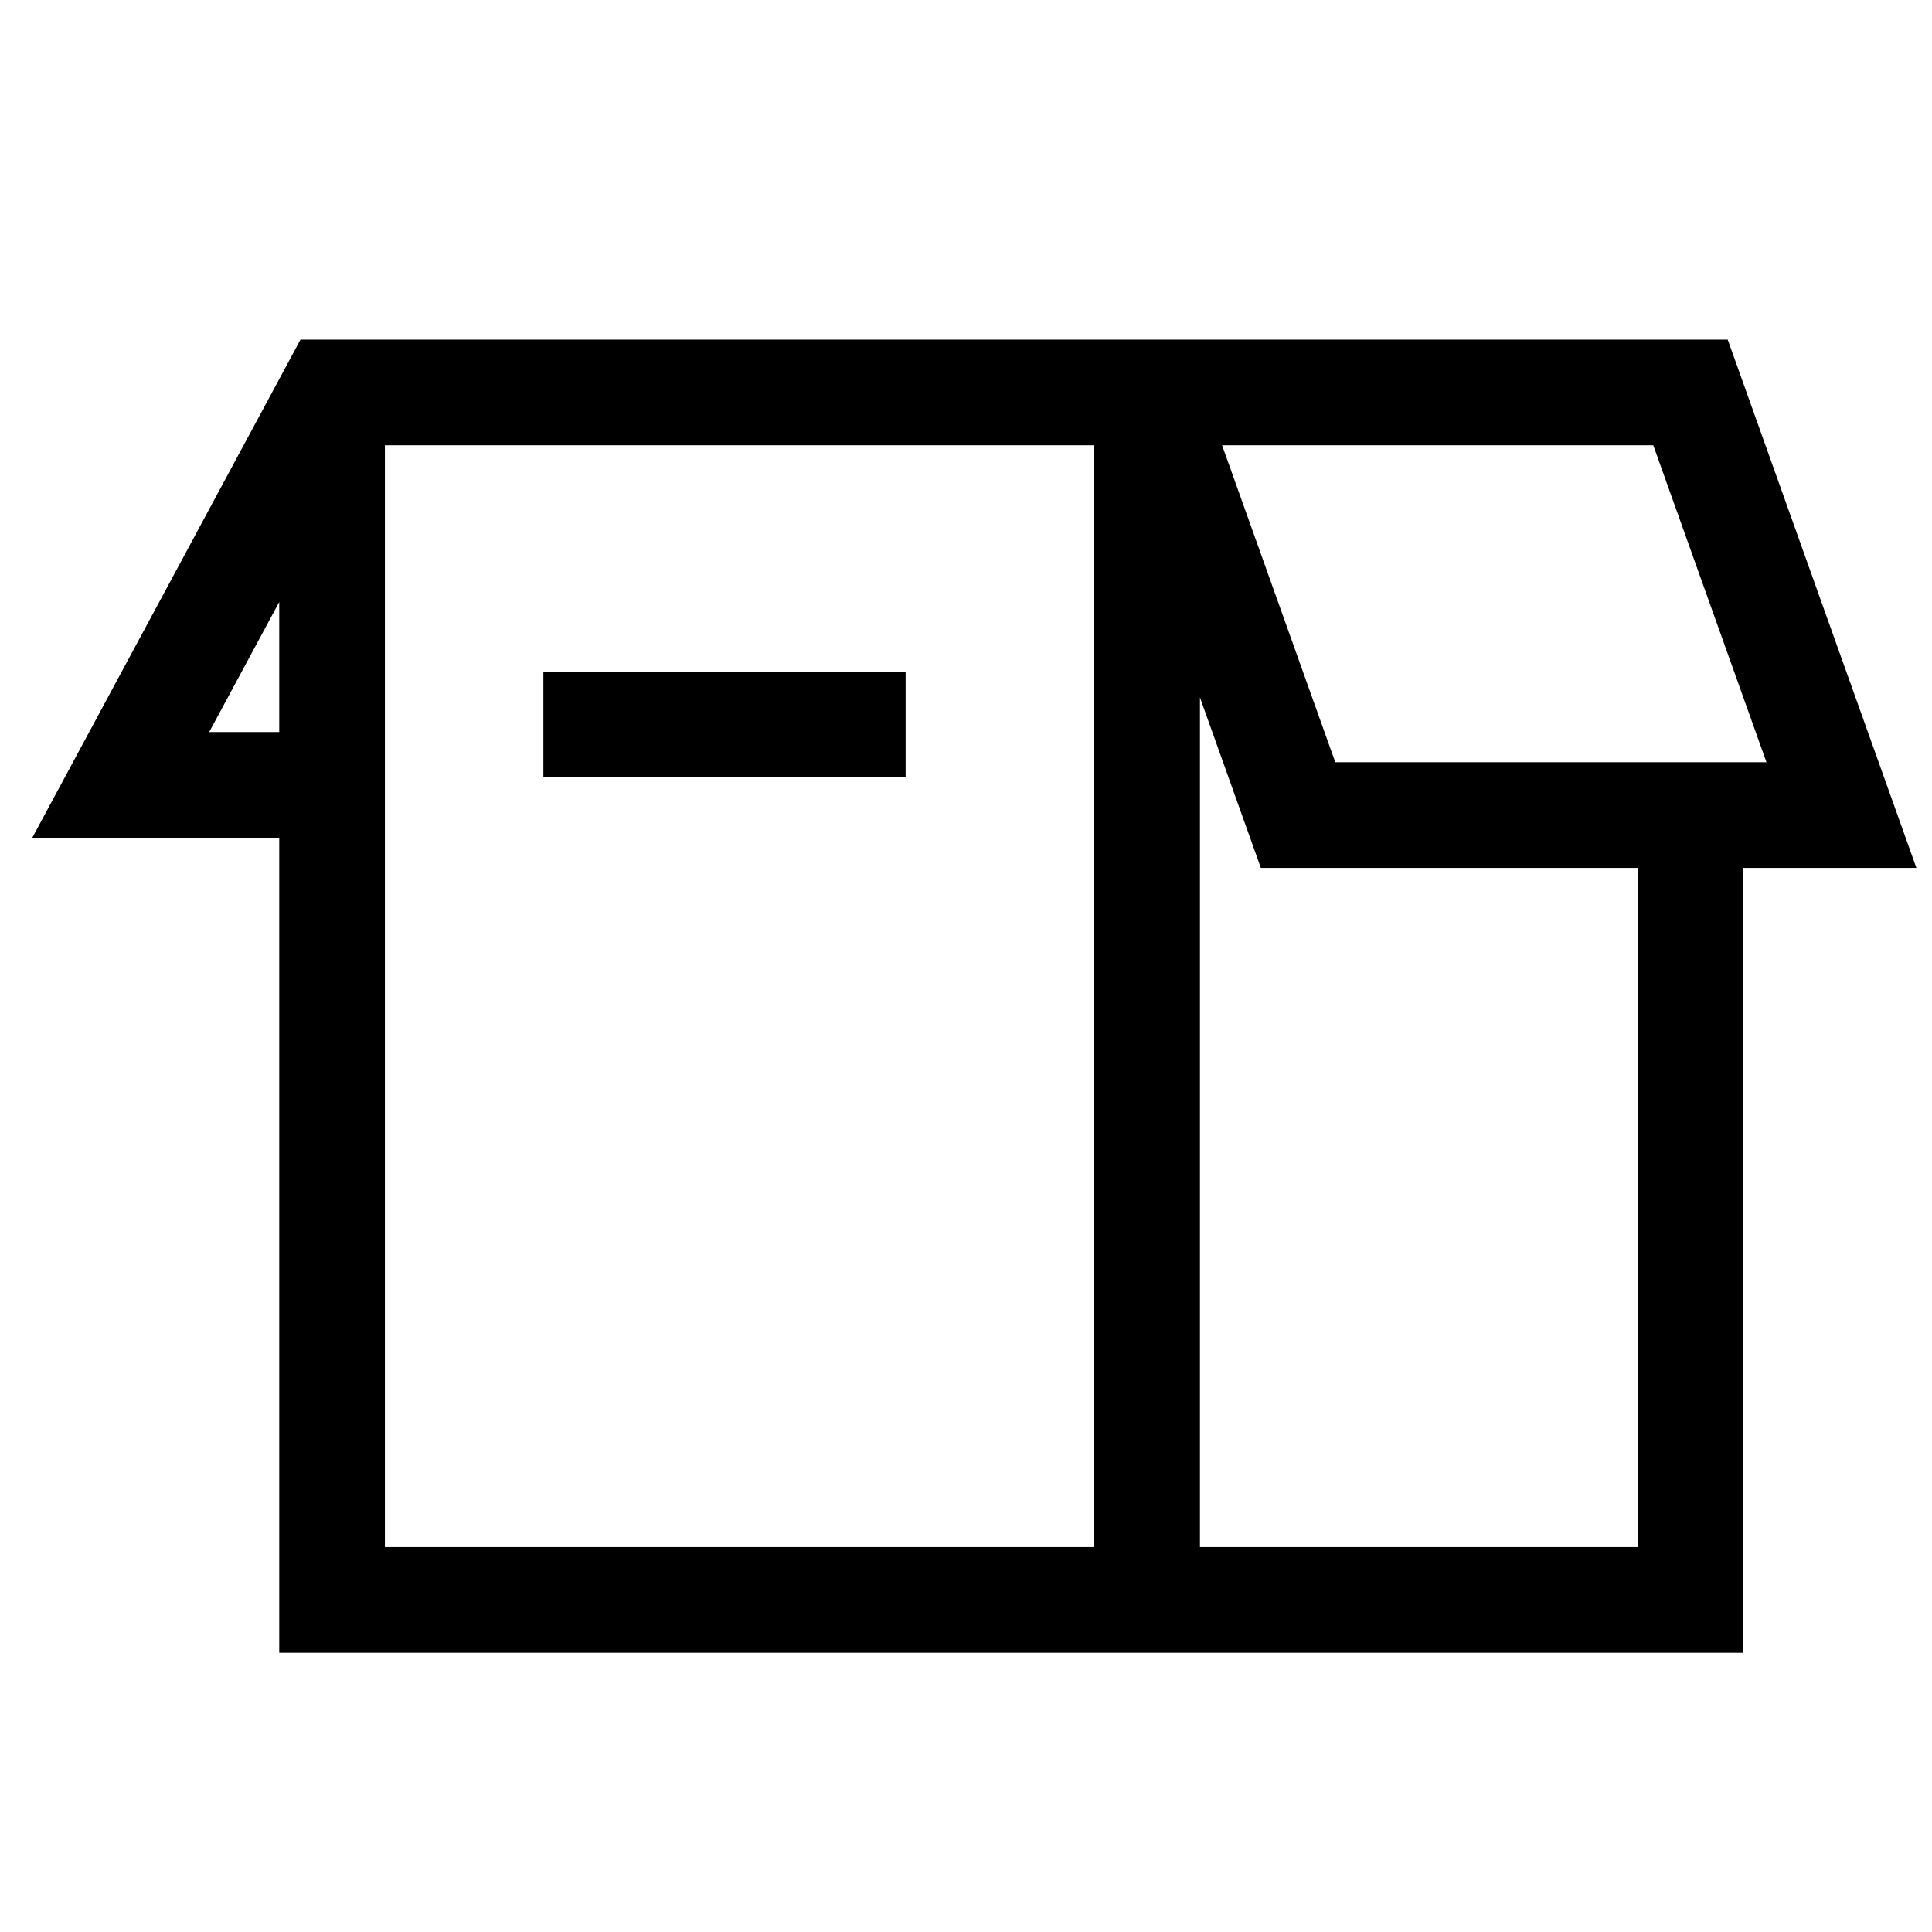
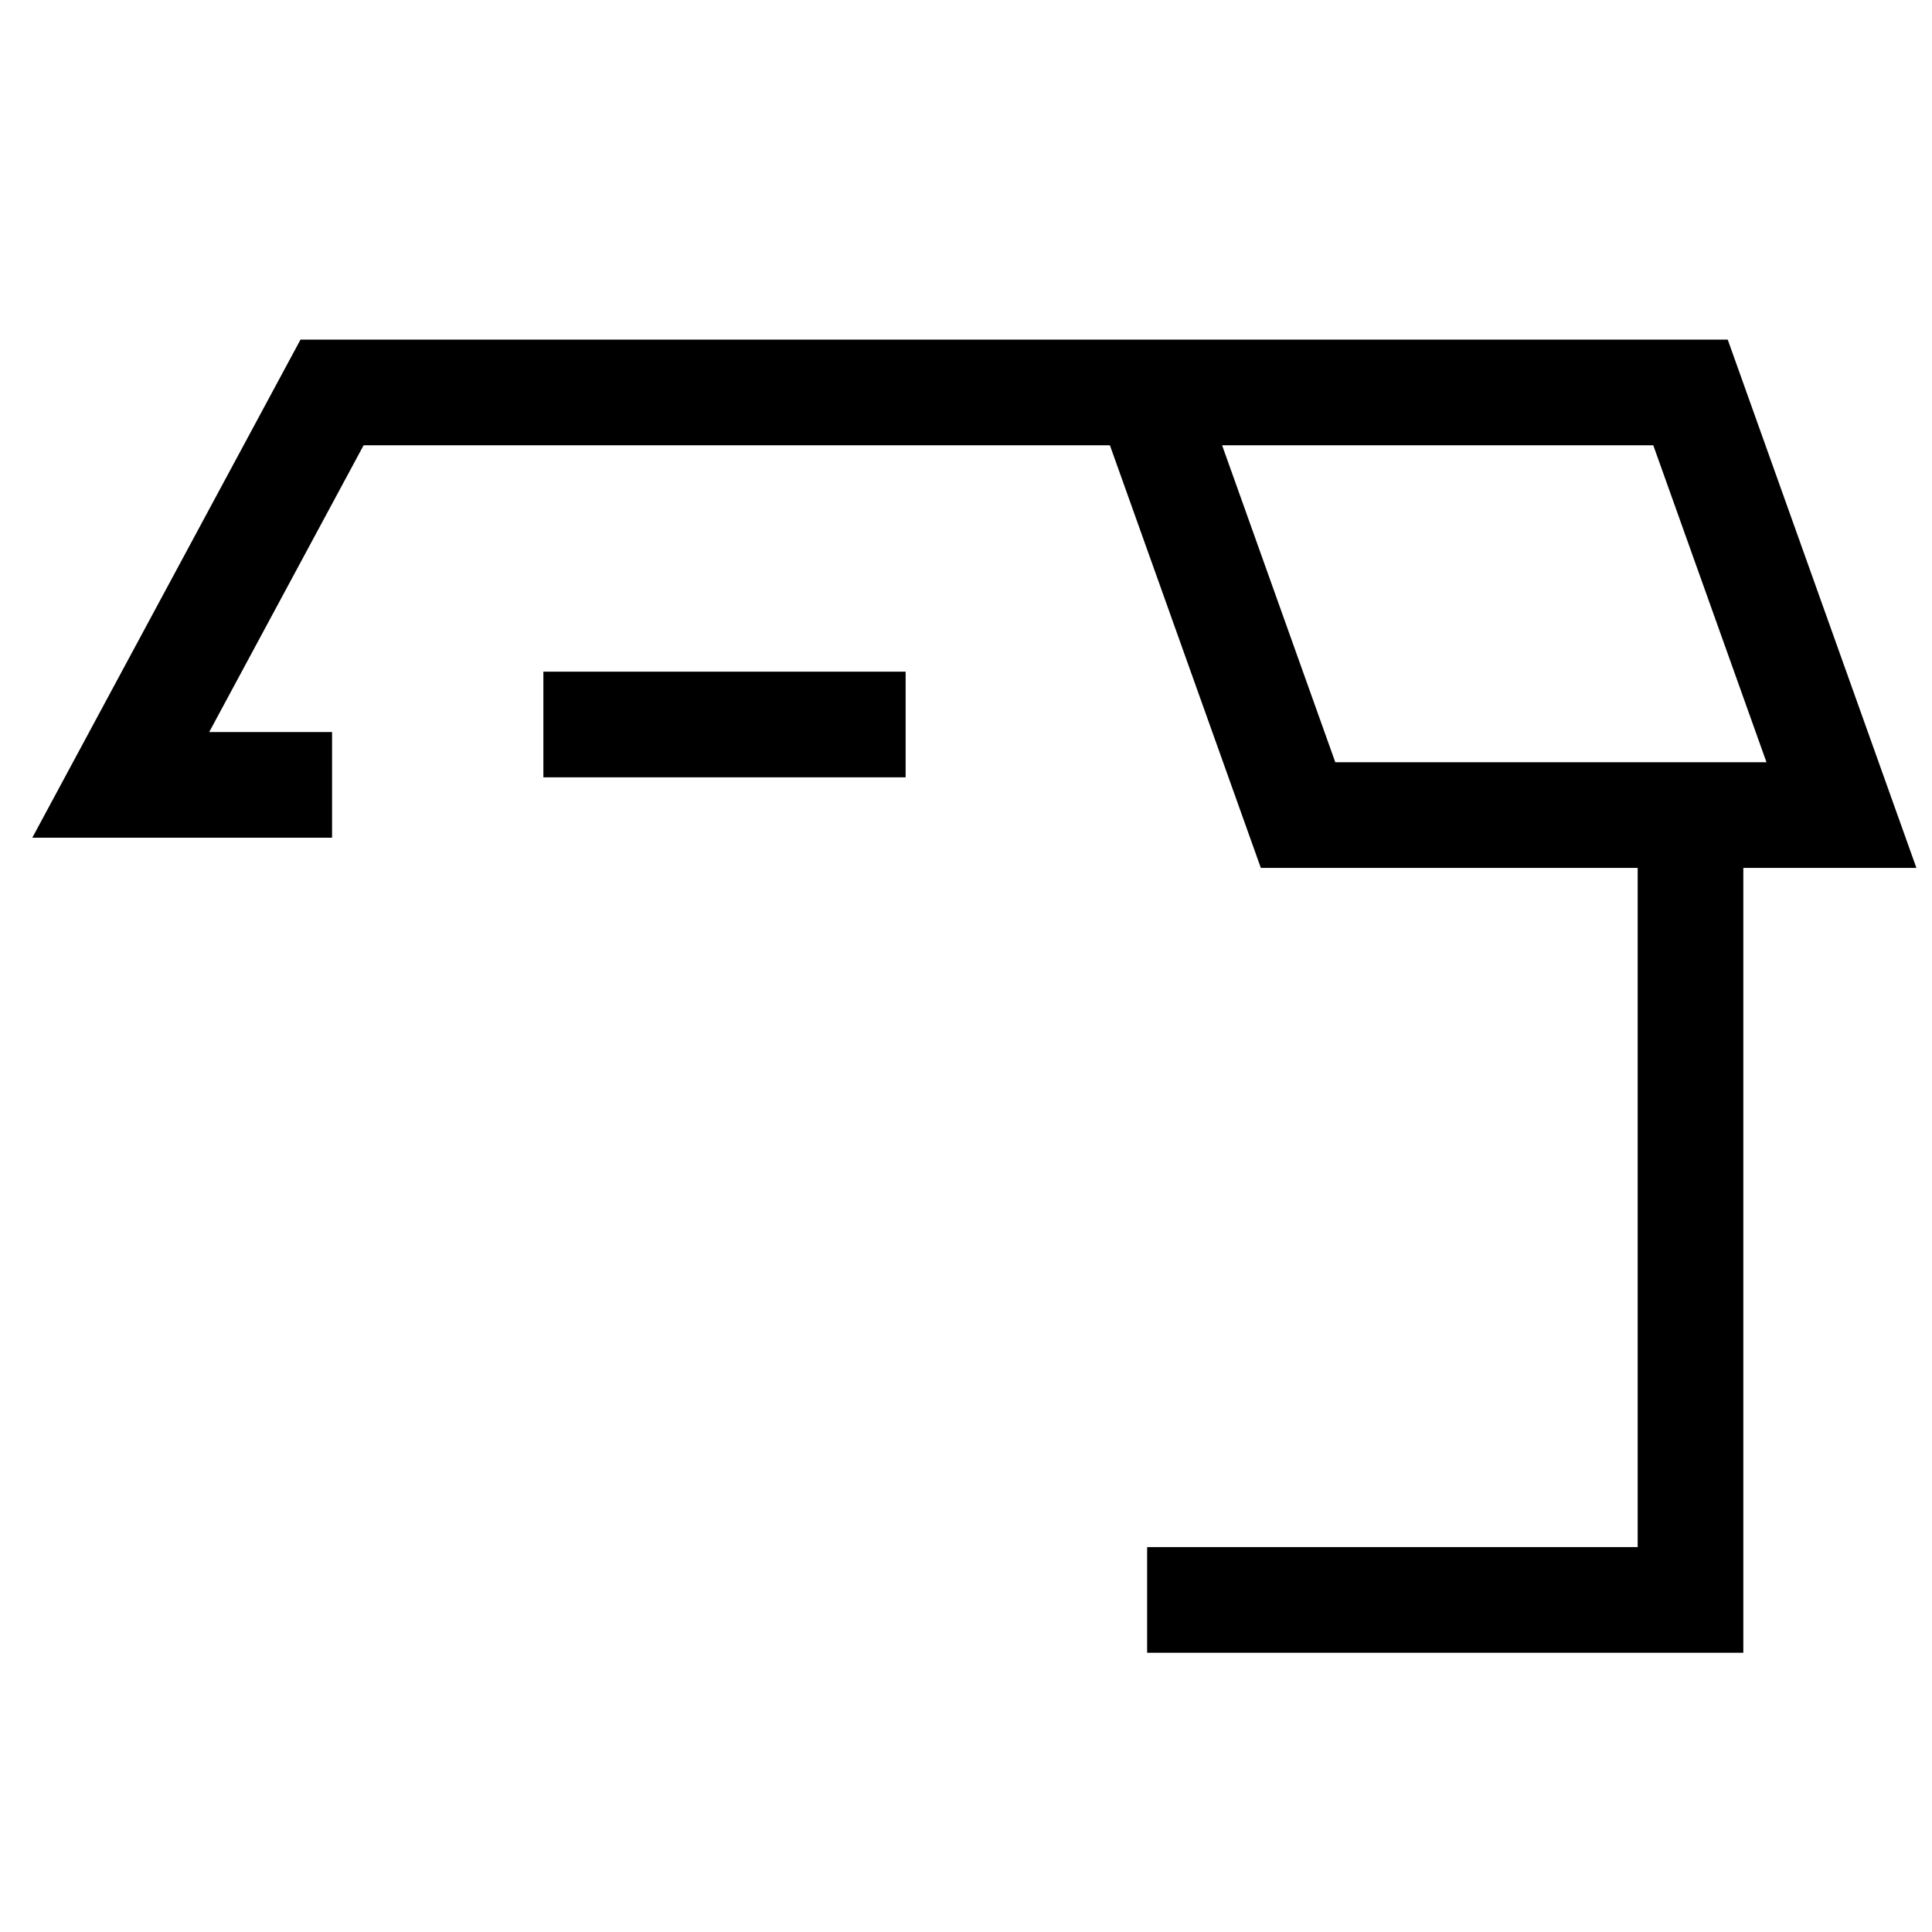
<svg xmlns="http://www.w3.org/2000/svg" viewBox="0 0 64 64">
-   <path fill="none" stroke="#000" stroke-width="3.5" d="M11 26H4l7-13h27v40H11V13m27 0 5 14h18l-5-14zm0 40h18V27m-38-3h12" style="stroke: #000000;" />
+   <path fill="none" stroke="#000" stroke-width="3.5" d="M11 26H4l7-13h27H11V13m27 0 5 14h18l-5-14zm0 40h18V27m-38-3h12" style="stroke: #000000;" />
</svg>